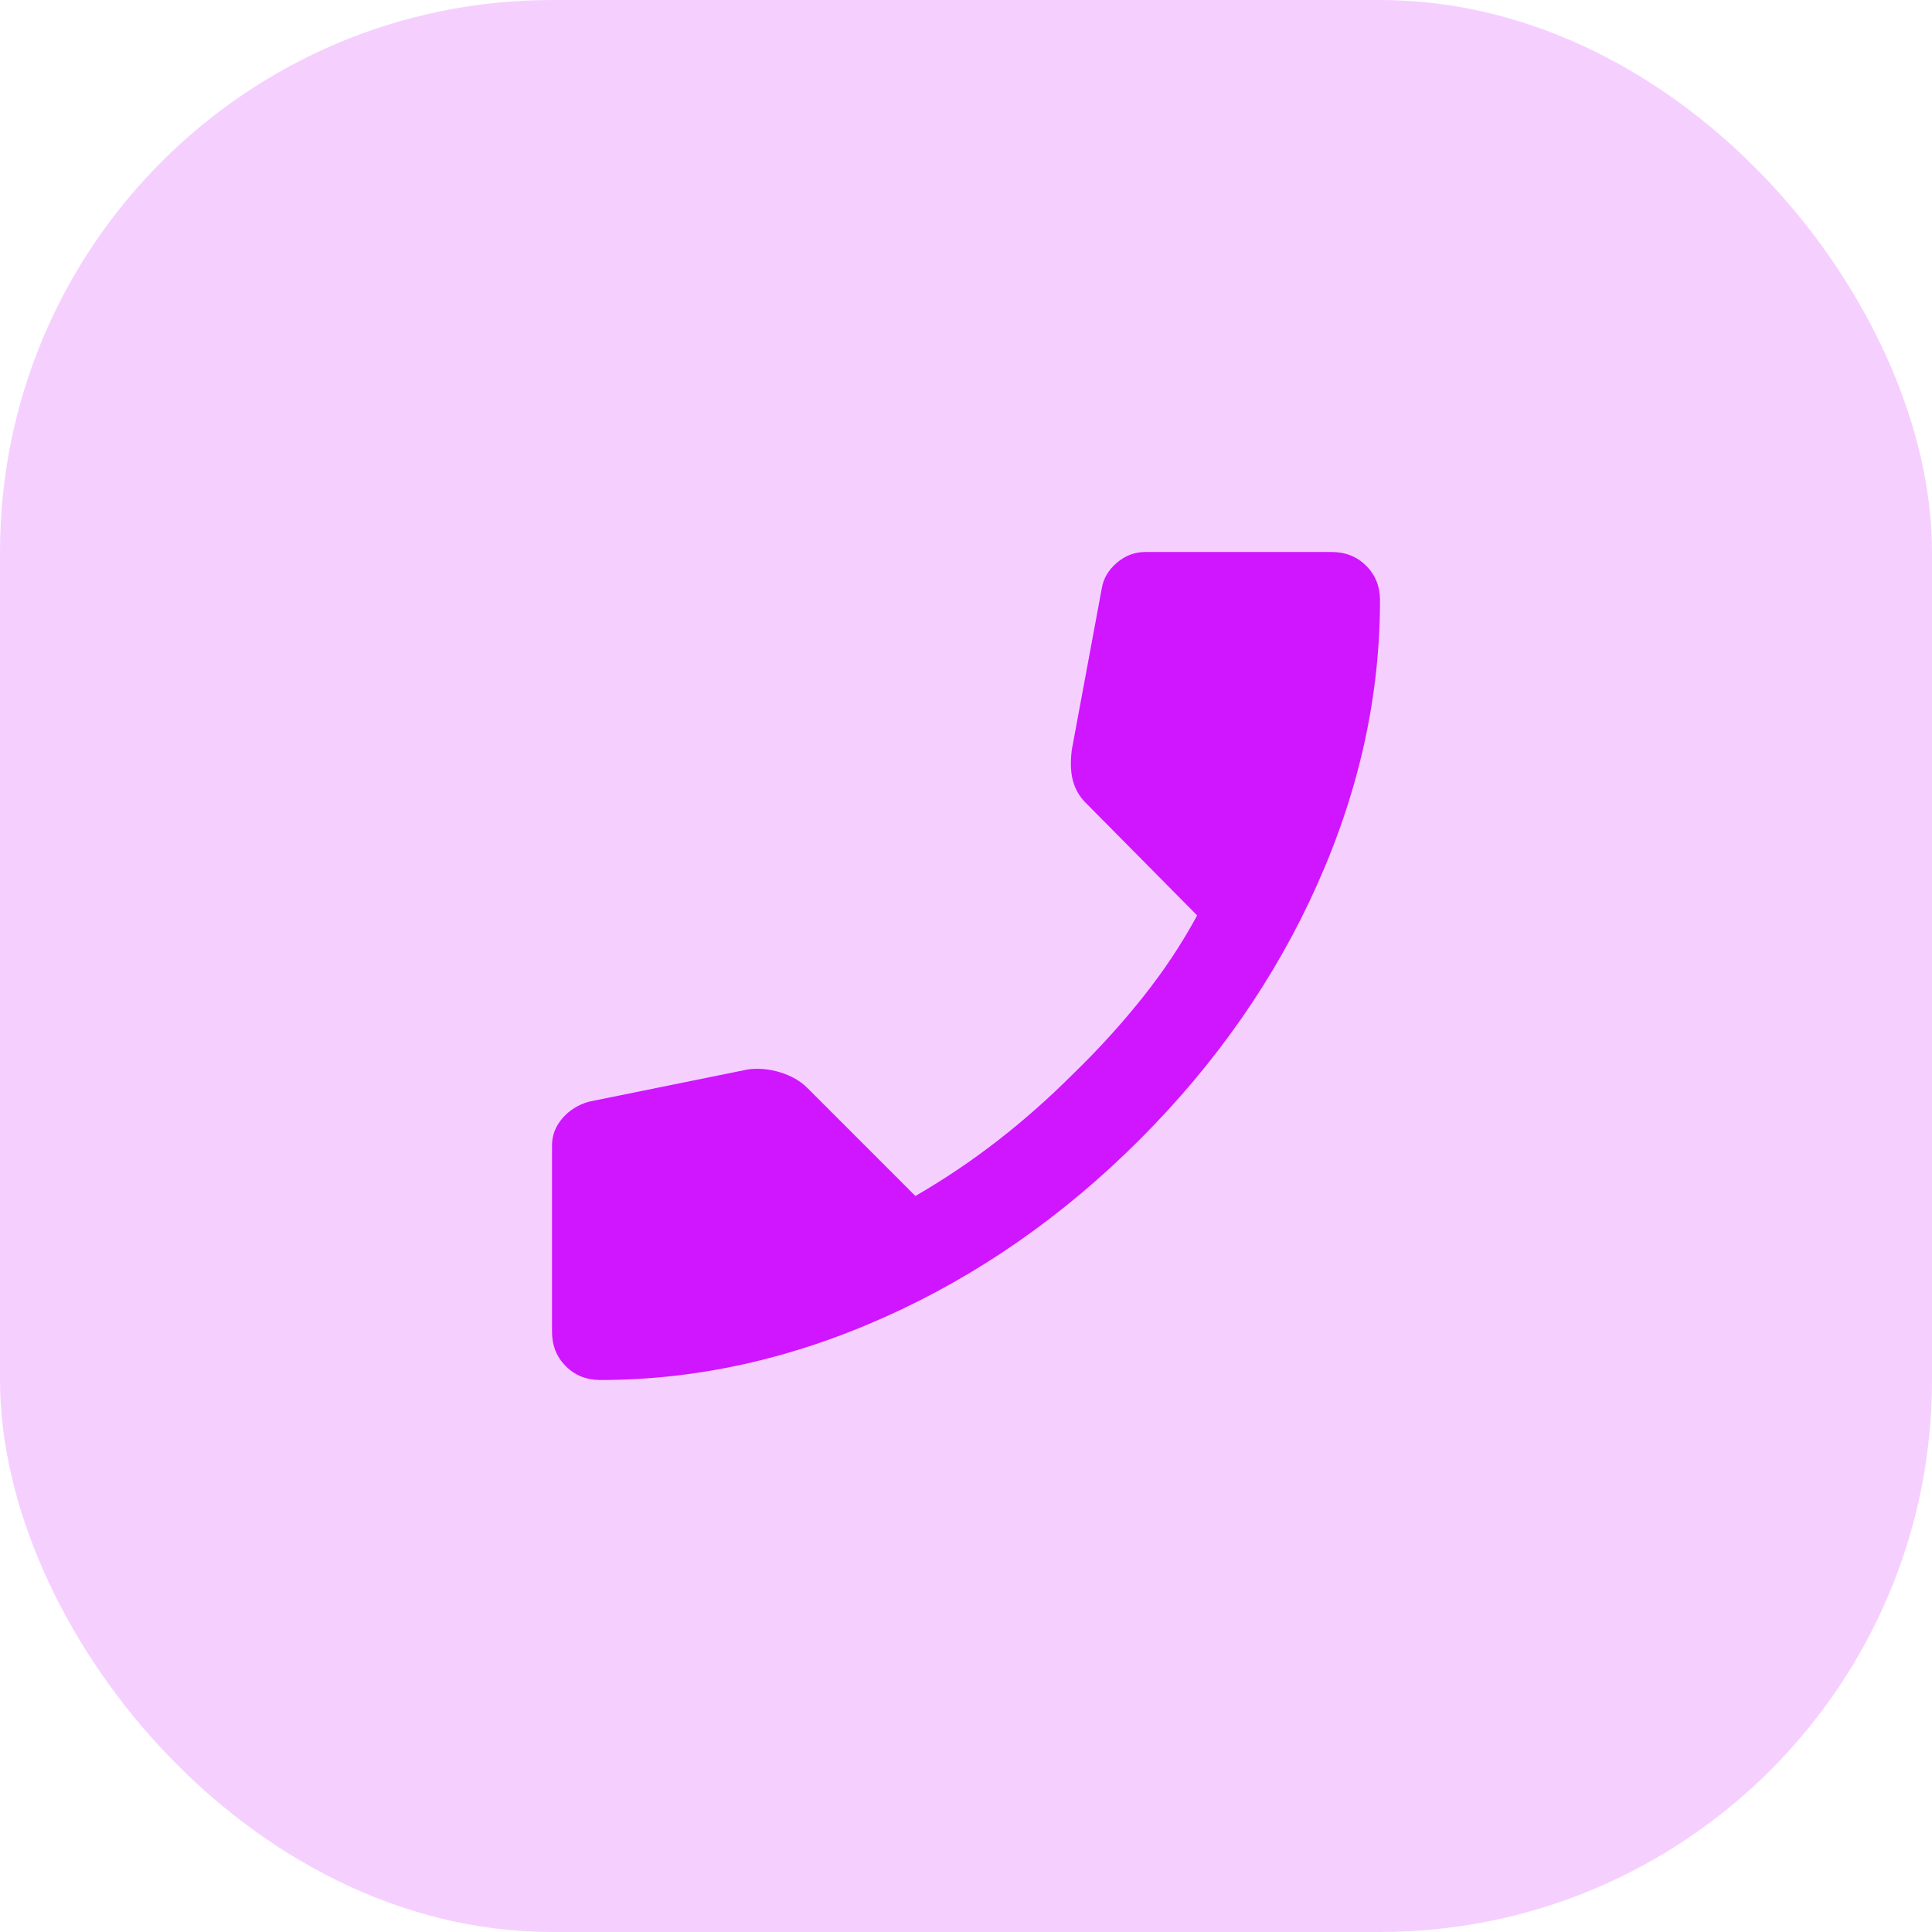
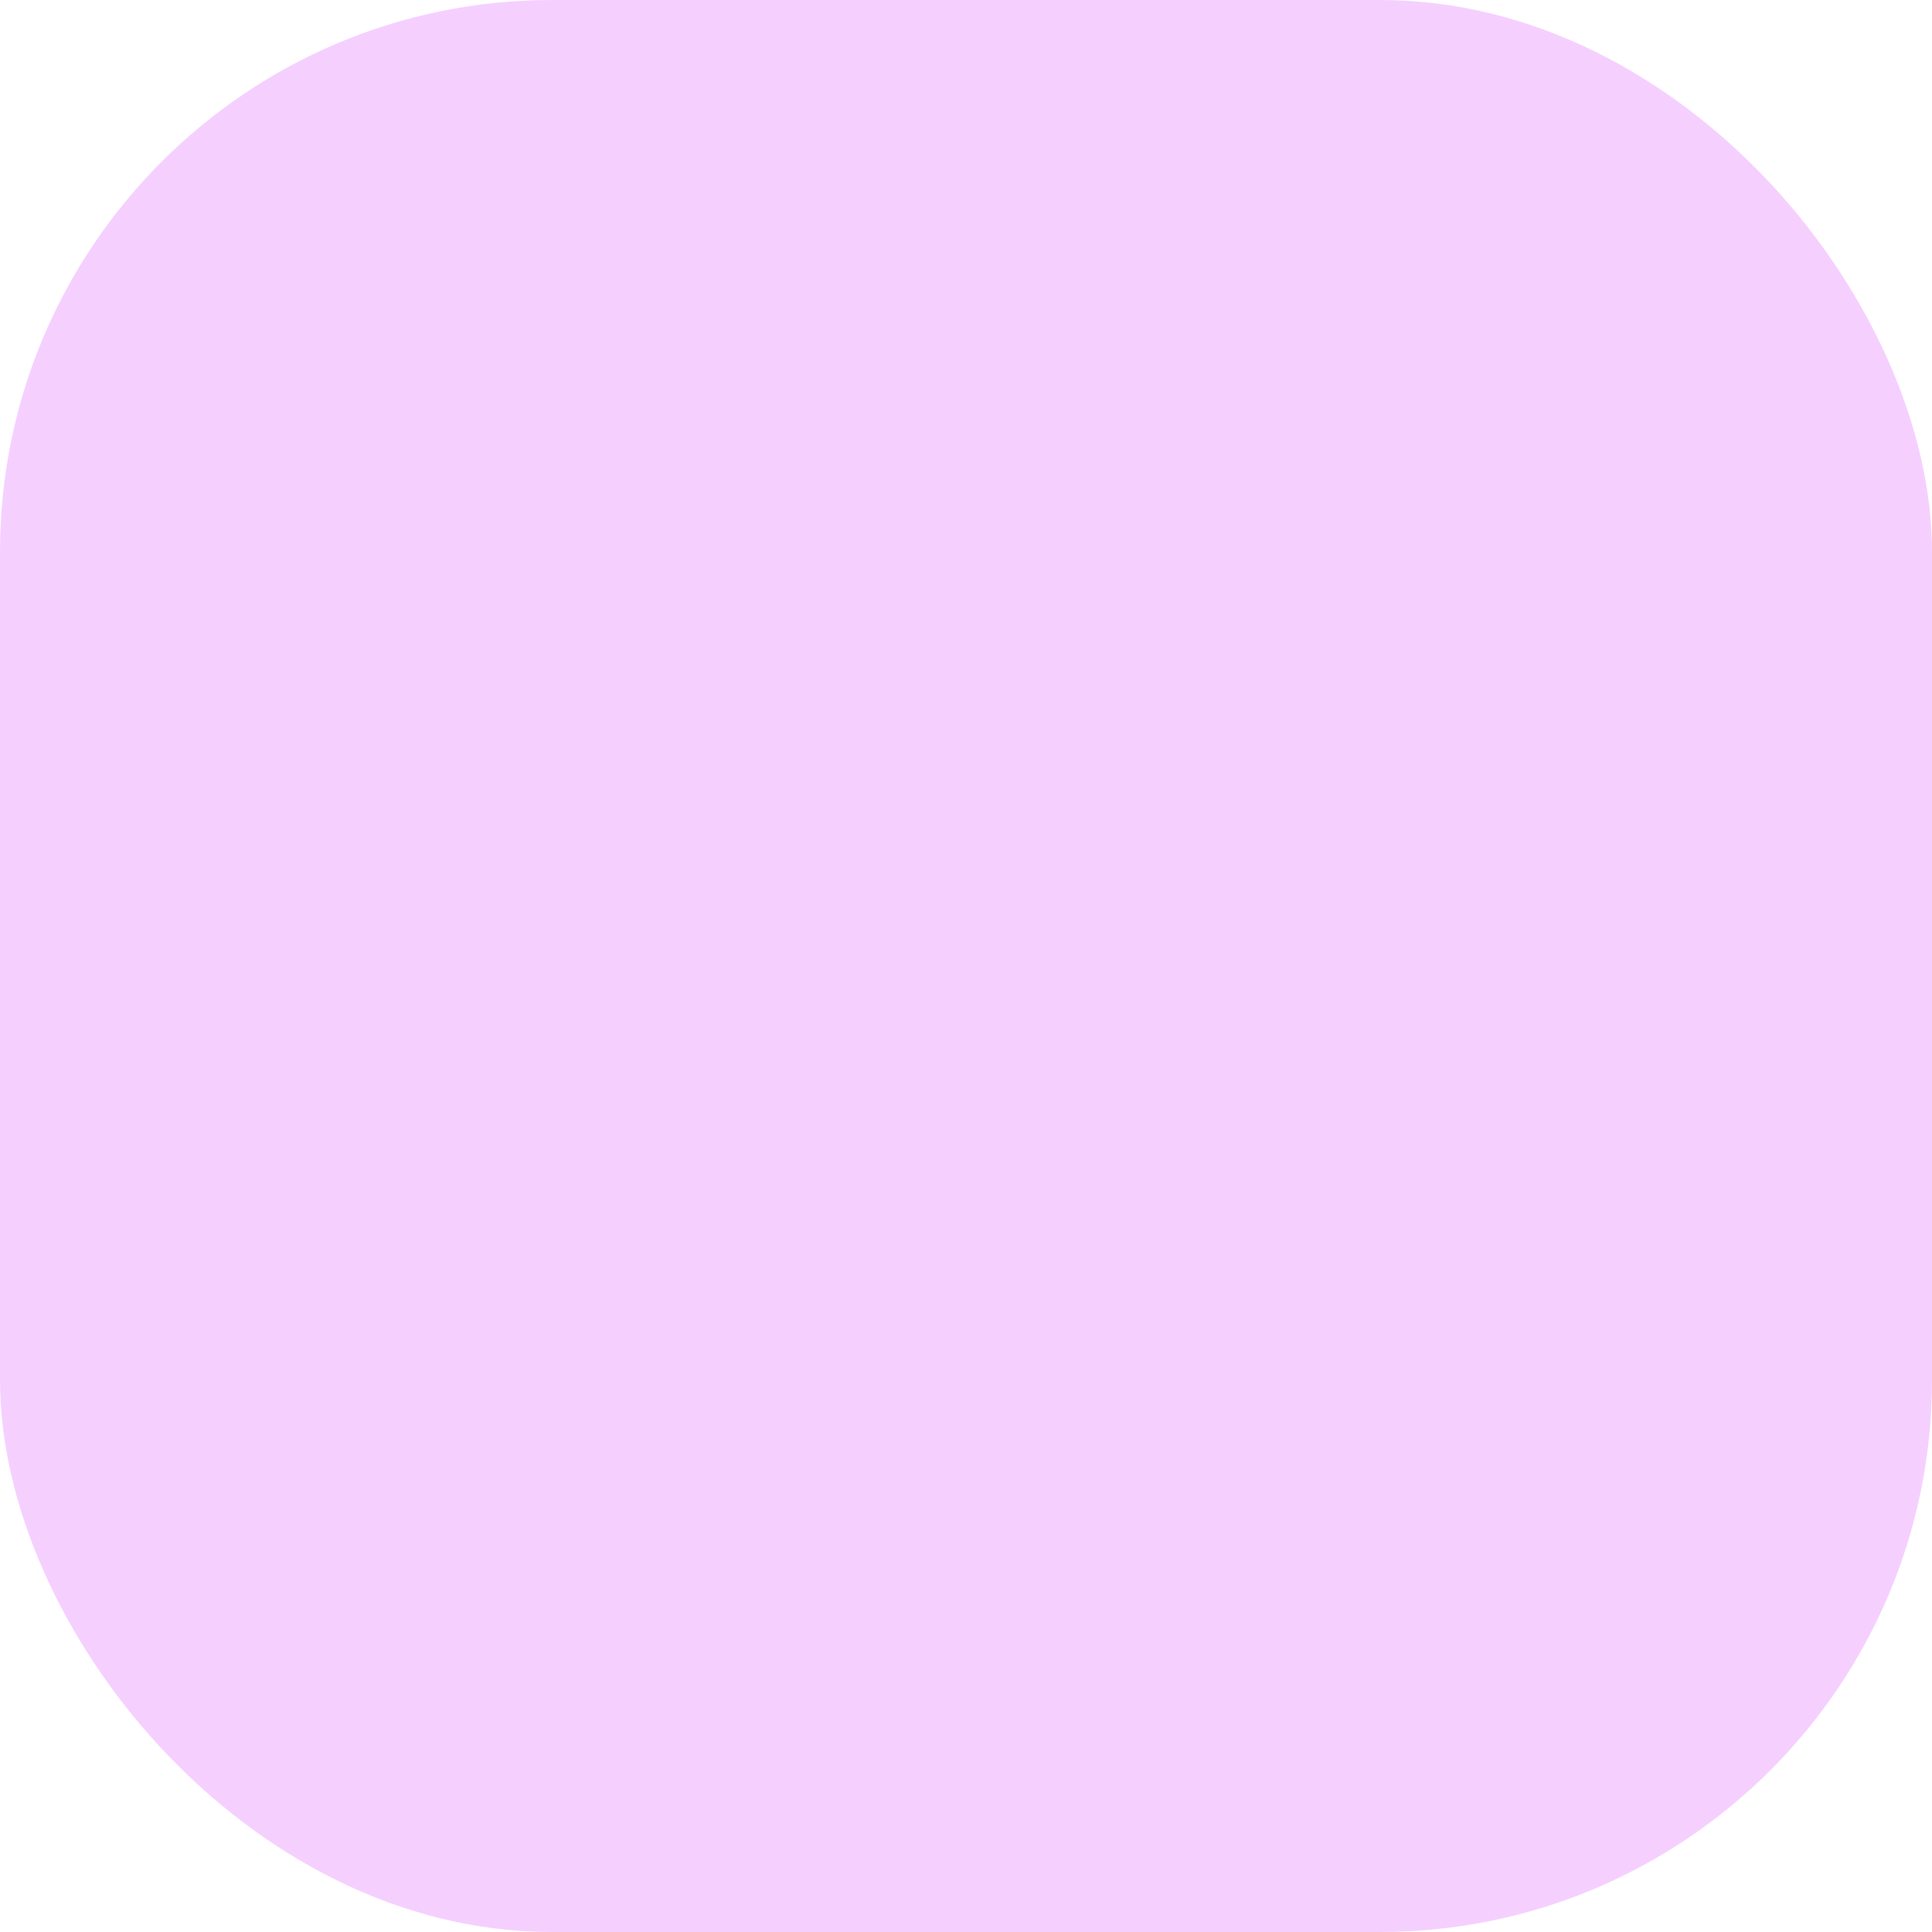
<svg xmlns="http://www.w3.org/2000/svg" width="42" height="42" viewBox="0 0 42 42" fill="none">
  <rect width="42" height="42" rx="12" fill="#D015FF" fill-opacity="0.2" />
-   <path d="M13.05 30C12.75 30 12.5 29.9 12.3 29.7C12.1 29.5 12 29.25 12 28.95V24.9C12 24.683 12.075 24.488 12.225 24.312C12.375 24.137 12.567 24.017 12.8 23.95L16.25 23.25C16.483 23.217 16.721 23.238 16.962 23.312C17.204 23.387 17.4 23.5 17.55 23.65L19.9 26C20.533 25.633 21.133 25.229 21.7 24.788C22.267 24.346 22.808 23.867 23.325 23.35C23.875 22.817 24.379 22.262 24.837 21.688C25.296 21.113 25.692 20.517 26.025 19.9L23.6 17.45C23.467 17.317 23.375 17.158 23.325 16.975C23.275 16.792 23.267 16.567 23.3 16.3L23.95 12.8C23.983 12.583 24.092 12.396 24.275 12.238C24.458 12.079 24.667 12 24.9 12H28.95C29.25 12 29.5 12.1 29.7 12.3C29.9 12.5 30 12.75 30 13.05C30 15.133 29.546 17.192 28.637 19.225C27.729 21.258 26.442 23.108 24.775 24.775C23.108 26.442 21.258 27.729 19.225 28.637C17.192 29.546 15.133 30 13.05 30Z" fill="#D015FF" />
</svg>